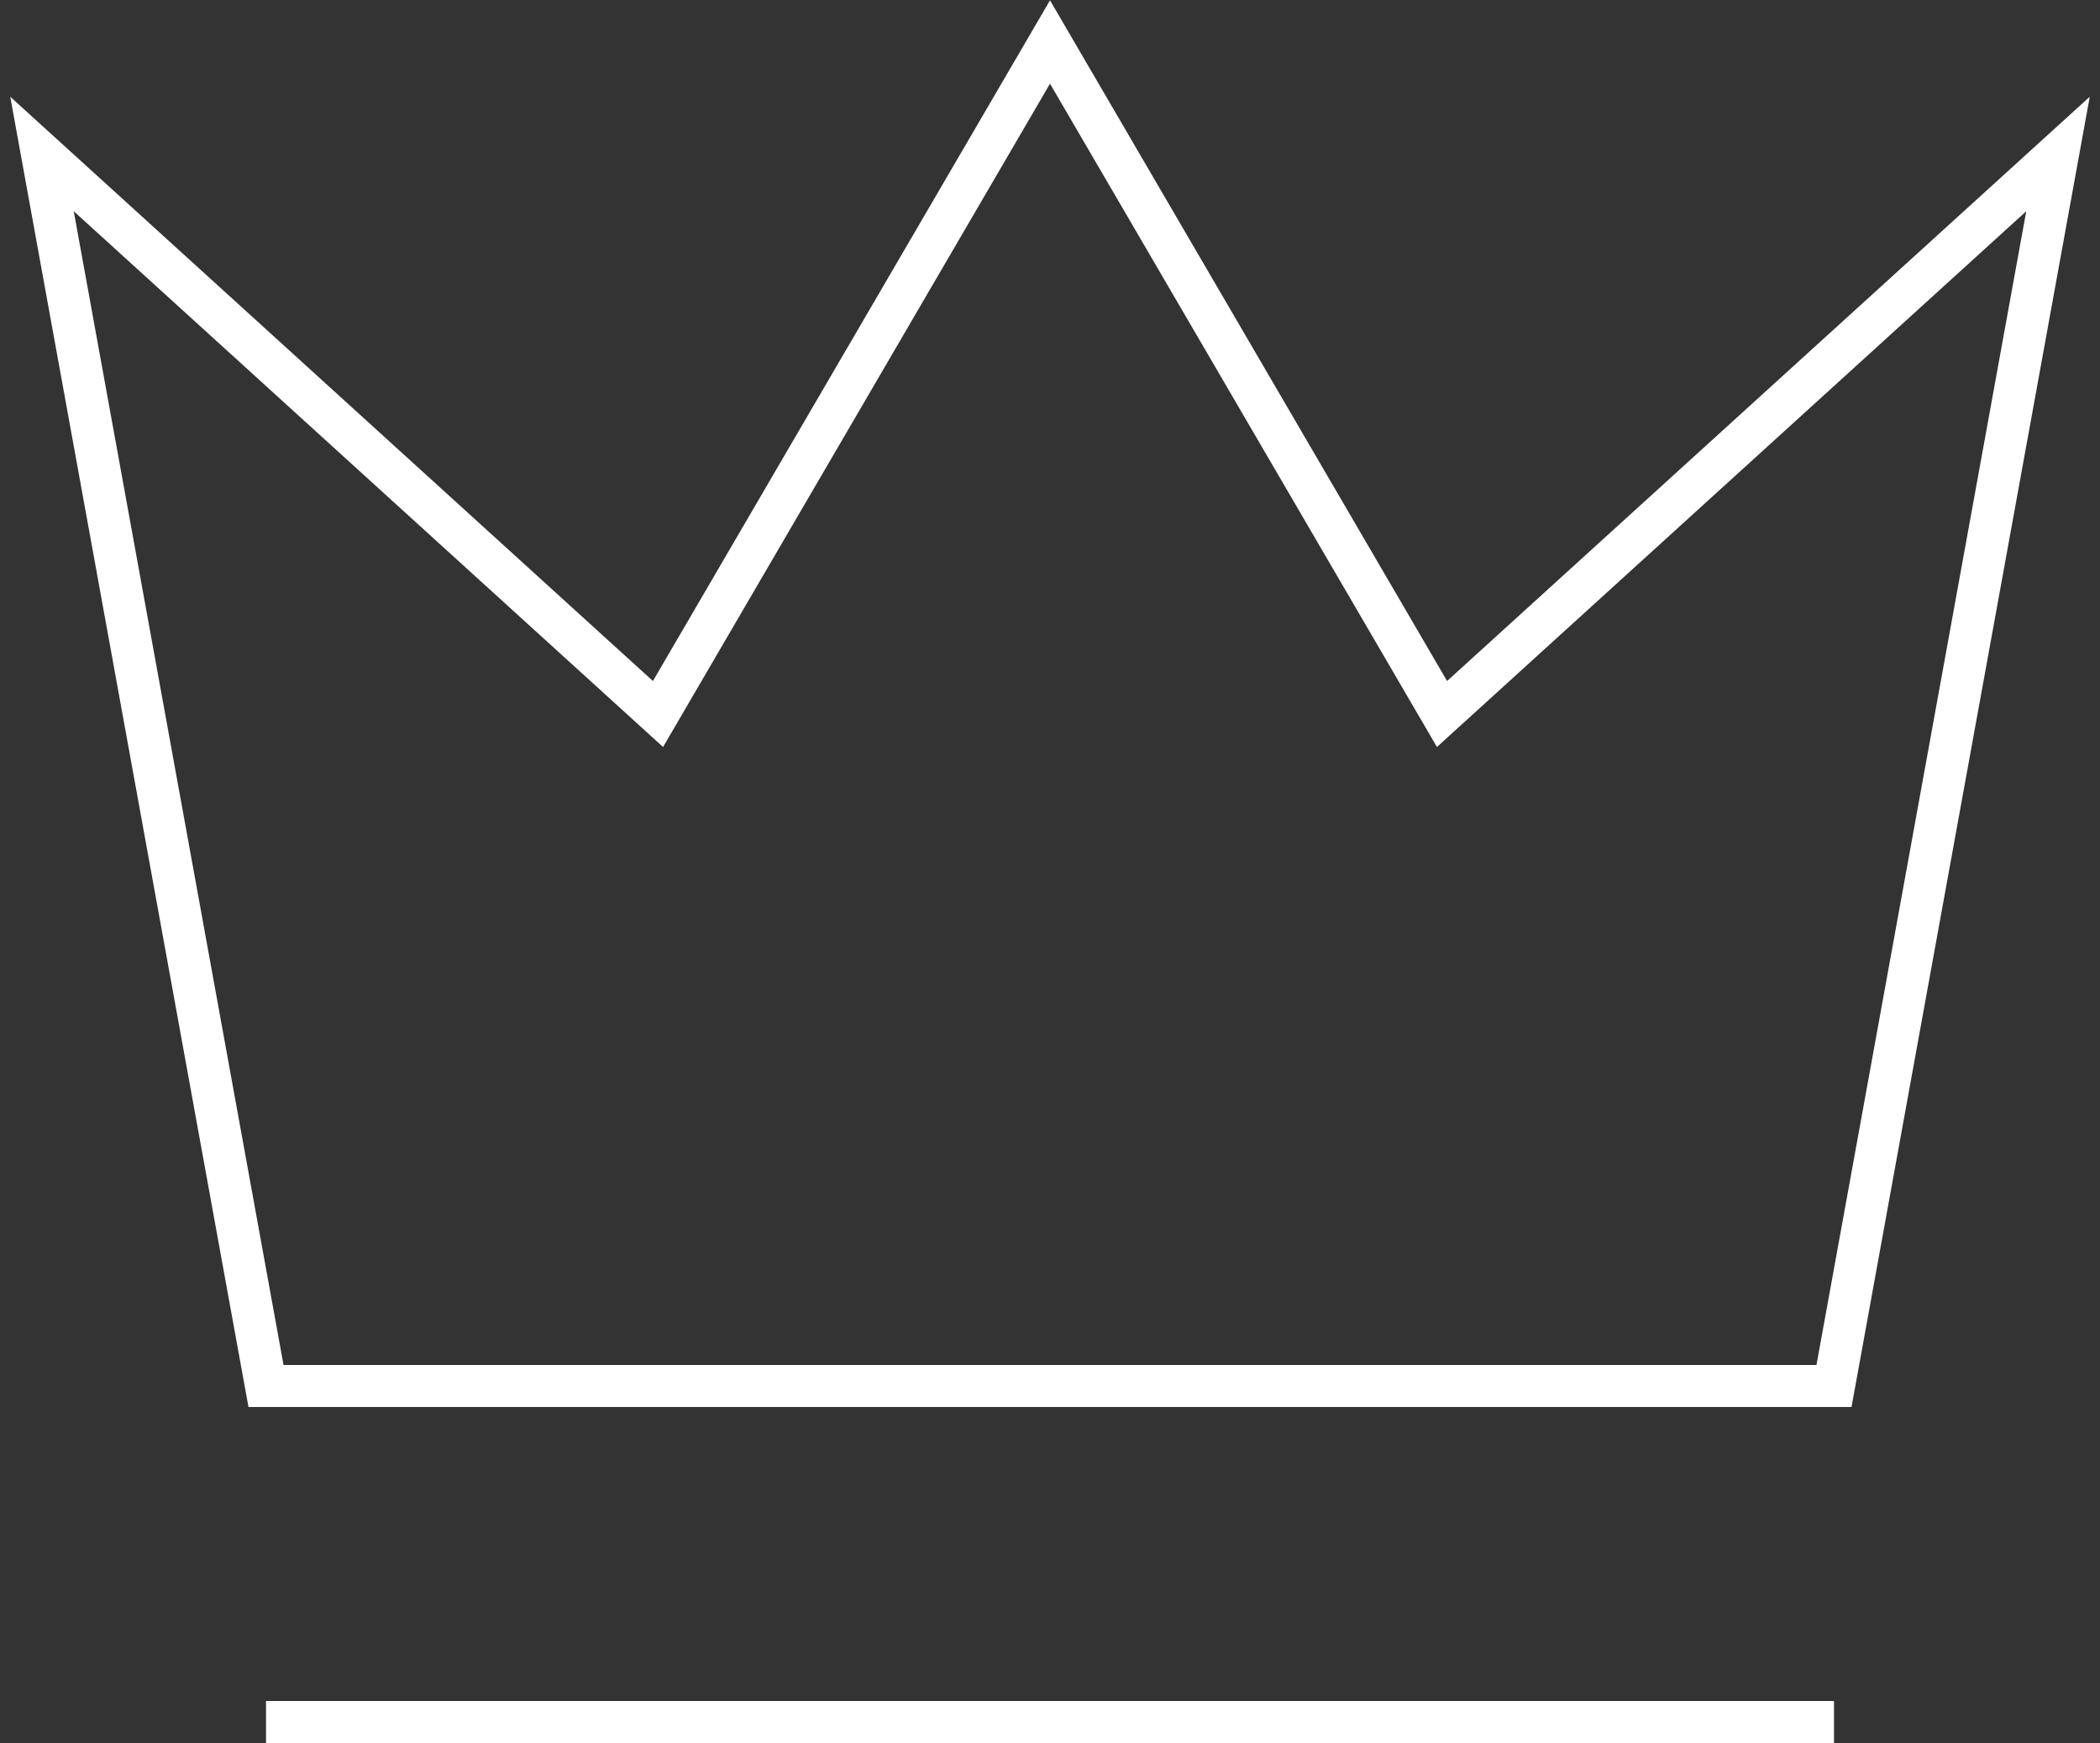
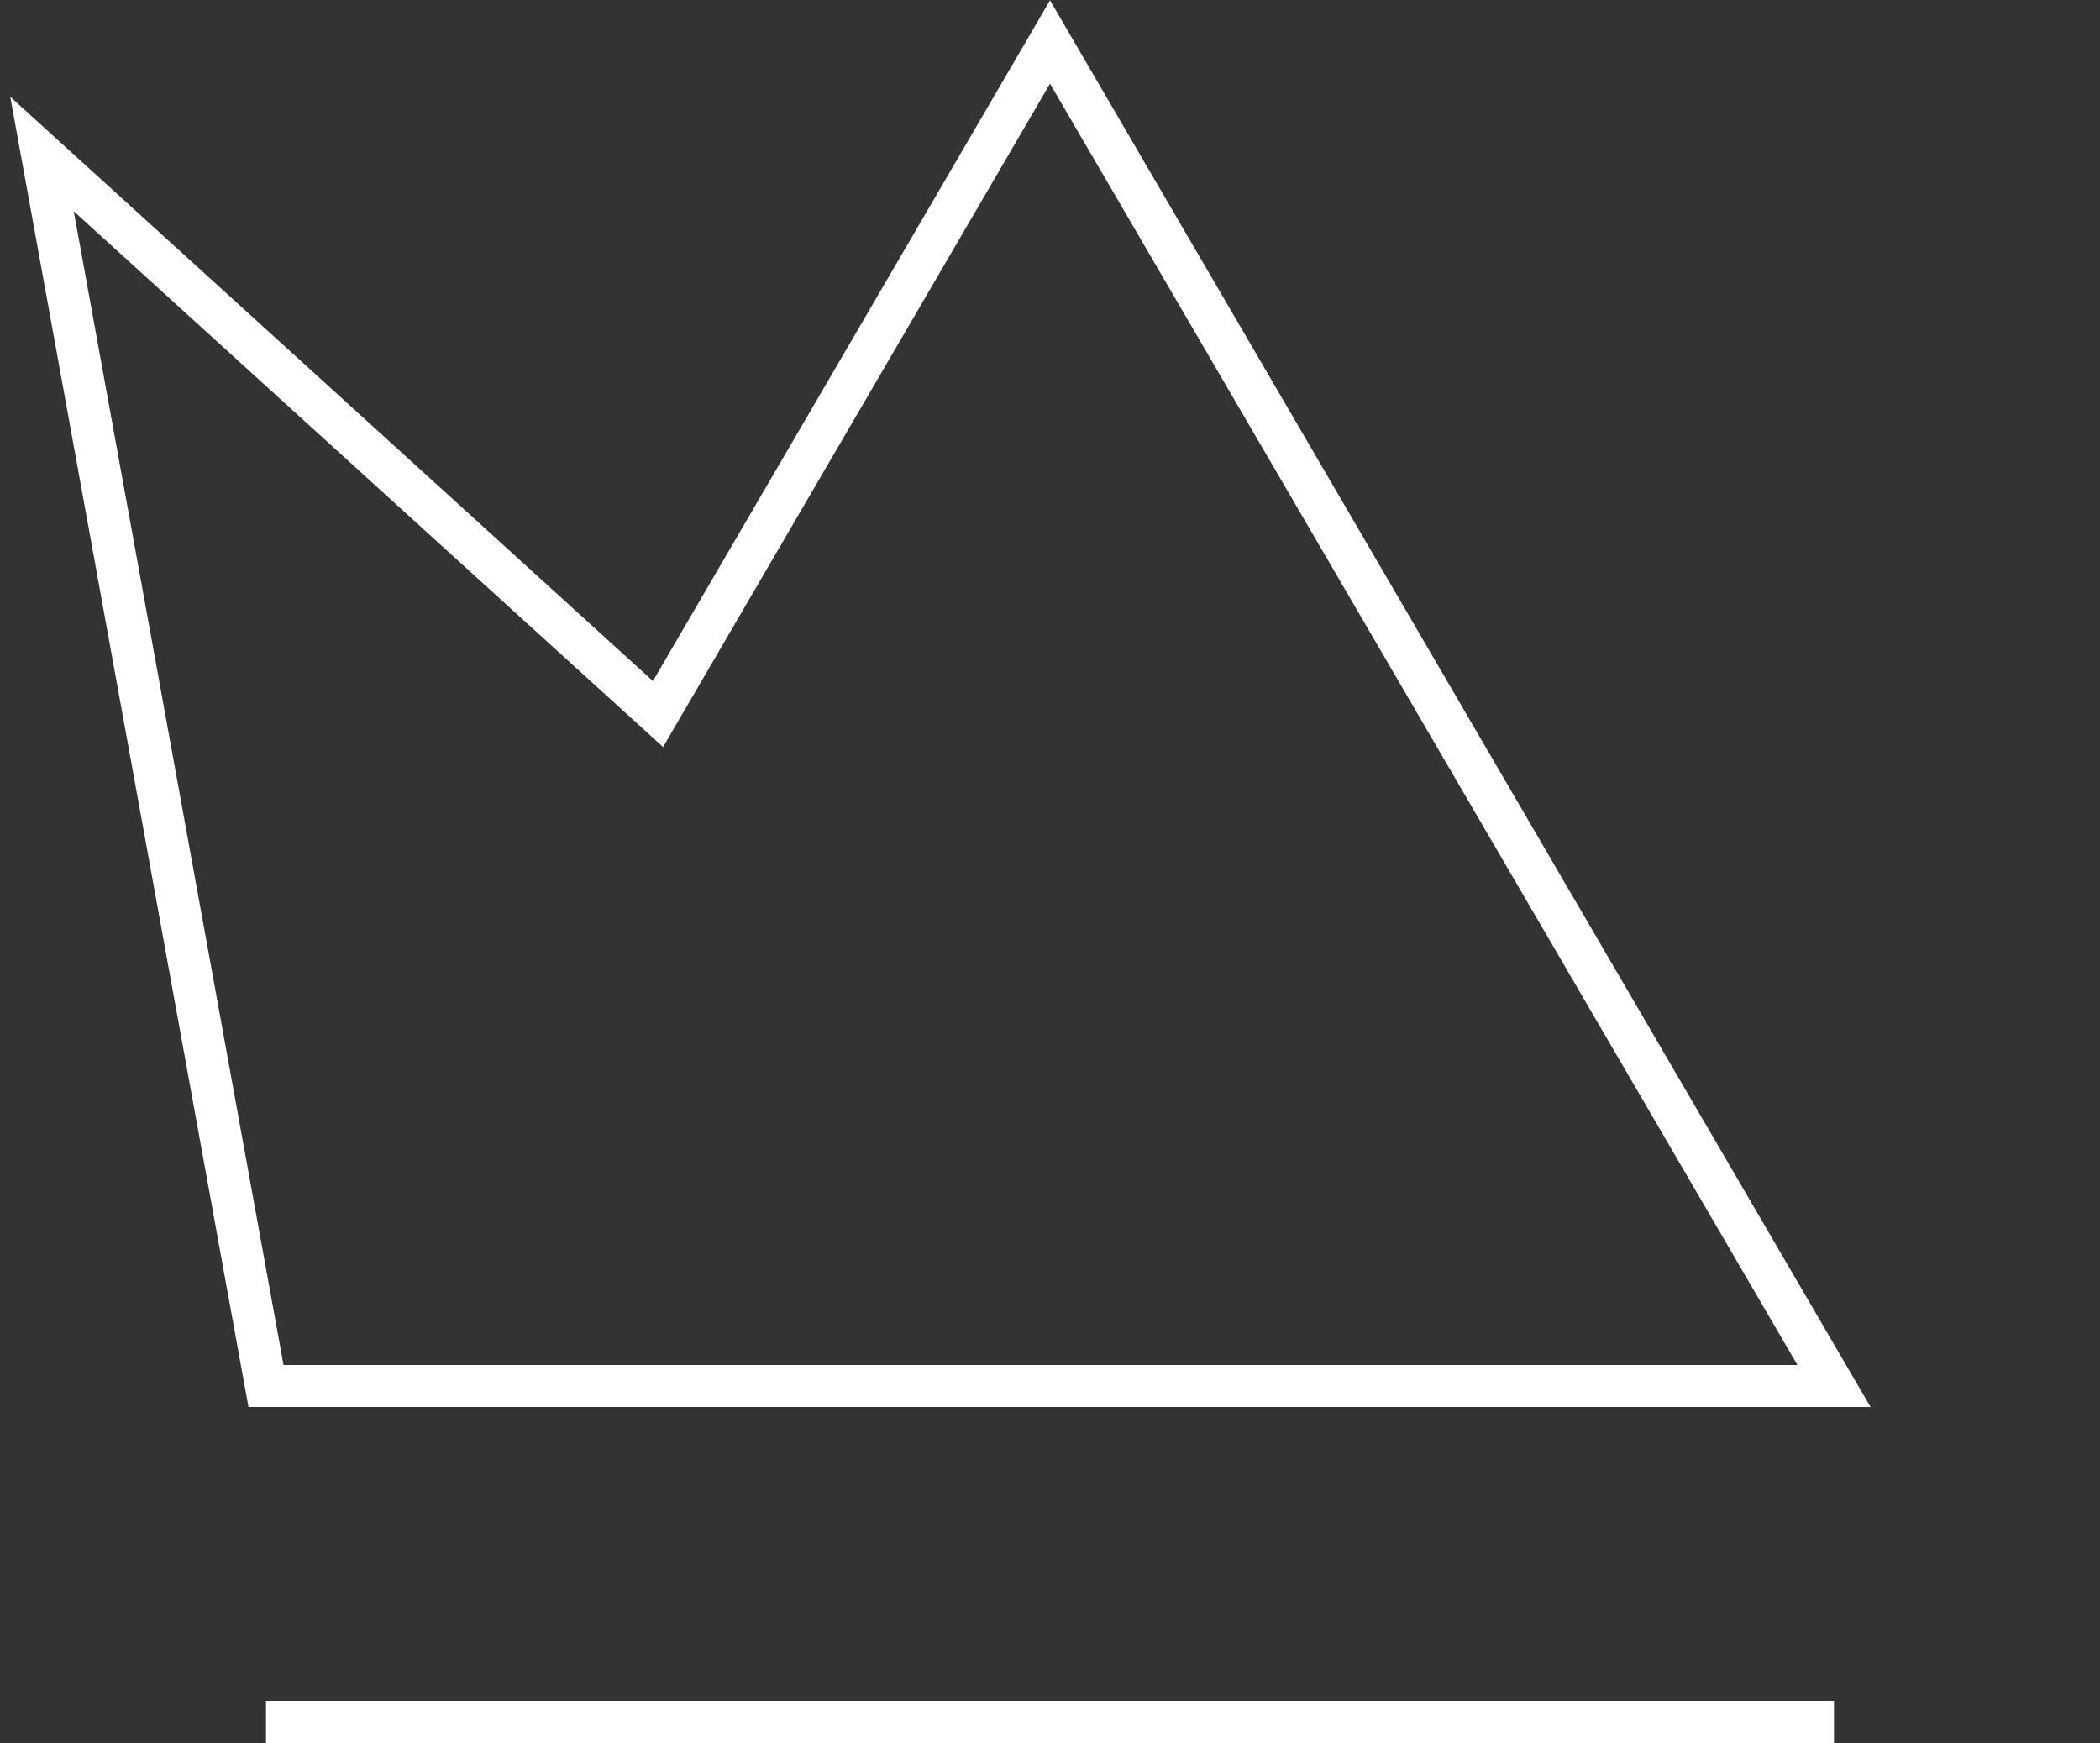
<svg xmlns="http://www.w3.org/2000/svg" width="100" height="83" viewBox="0 0 100 83" fill="none">
  <rect x="0" y="0" width="100" height="83" fill="#333333" stroke="none" />
-   <path d="M12.667 82H87.333M12.667 66L2 7.333L31.333 34L50 2L68.667 34L98 7.333L87.333 66H12.667Z" stroke="white" stroke-width="2" />
+   <path d="M12.667 82H87.333M12.667 66L2 7.333L31.333 34L50 2L68.667 34L87.333 66H12.667Z" stroke="white" stroke-width="2" />
</svg>